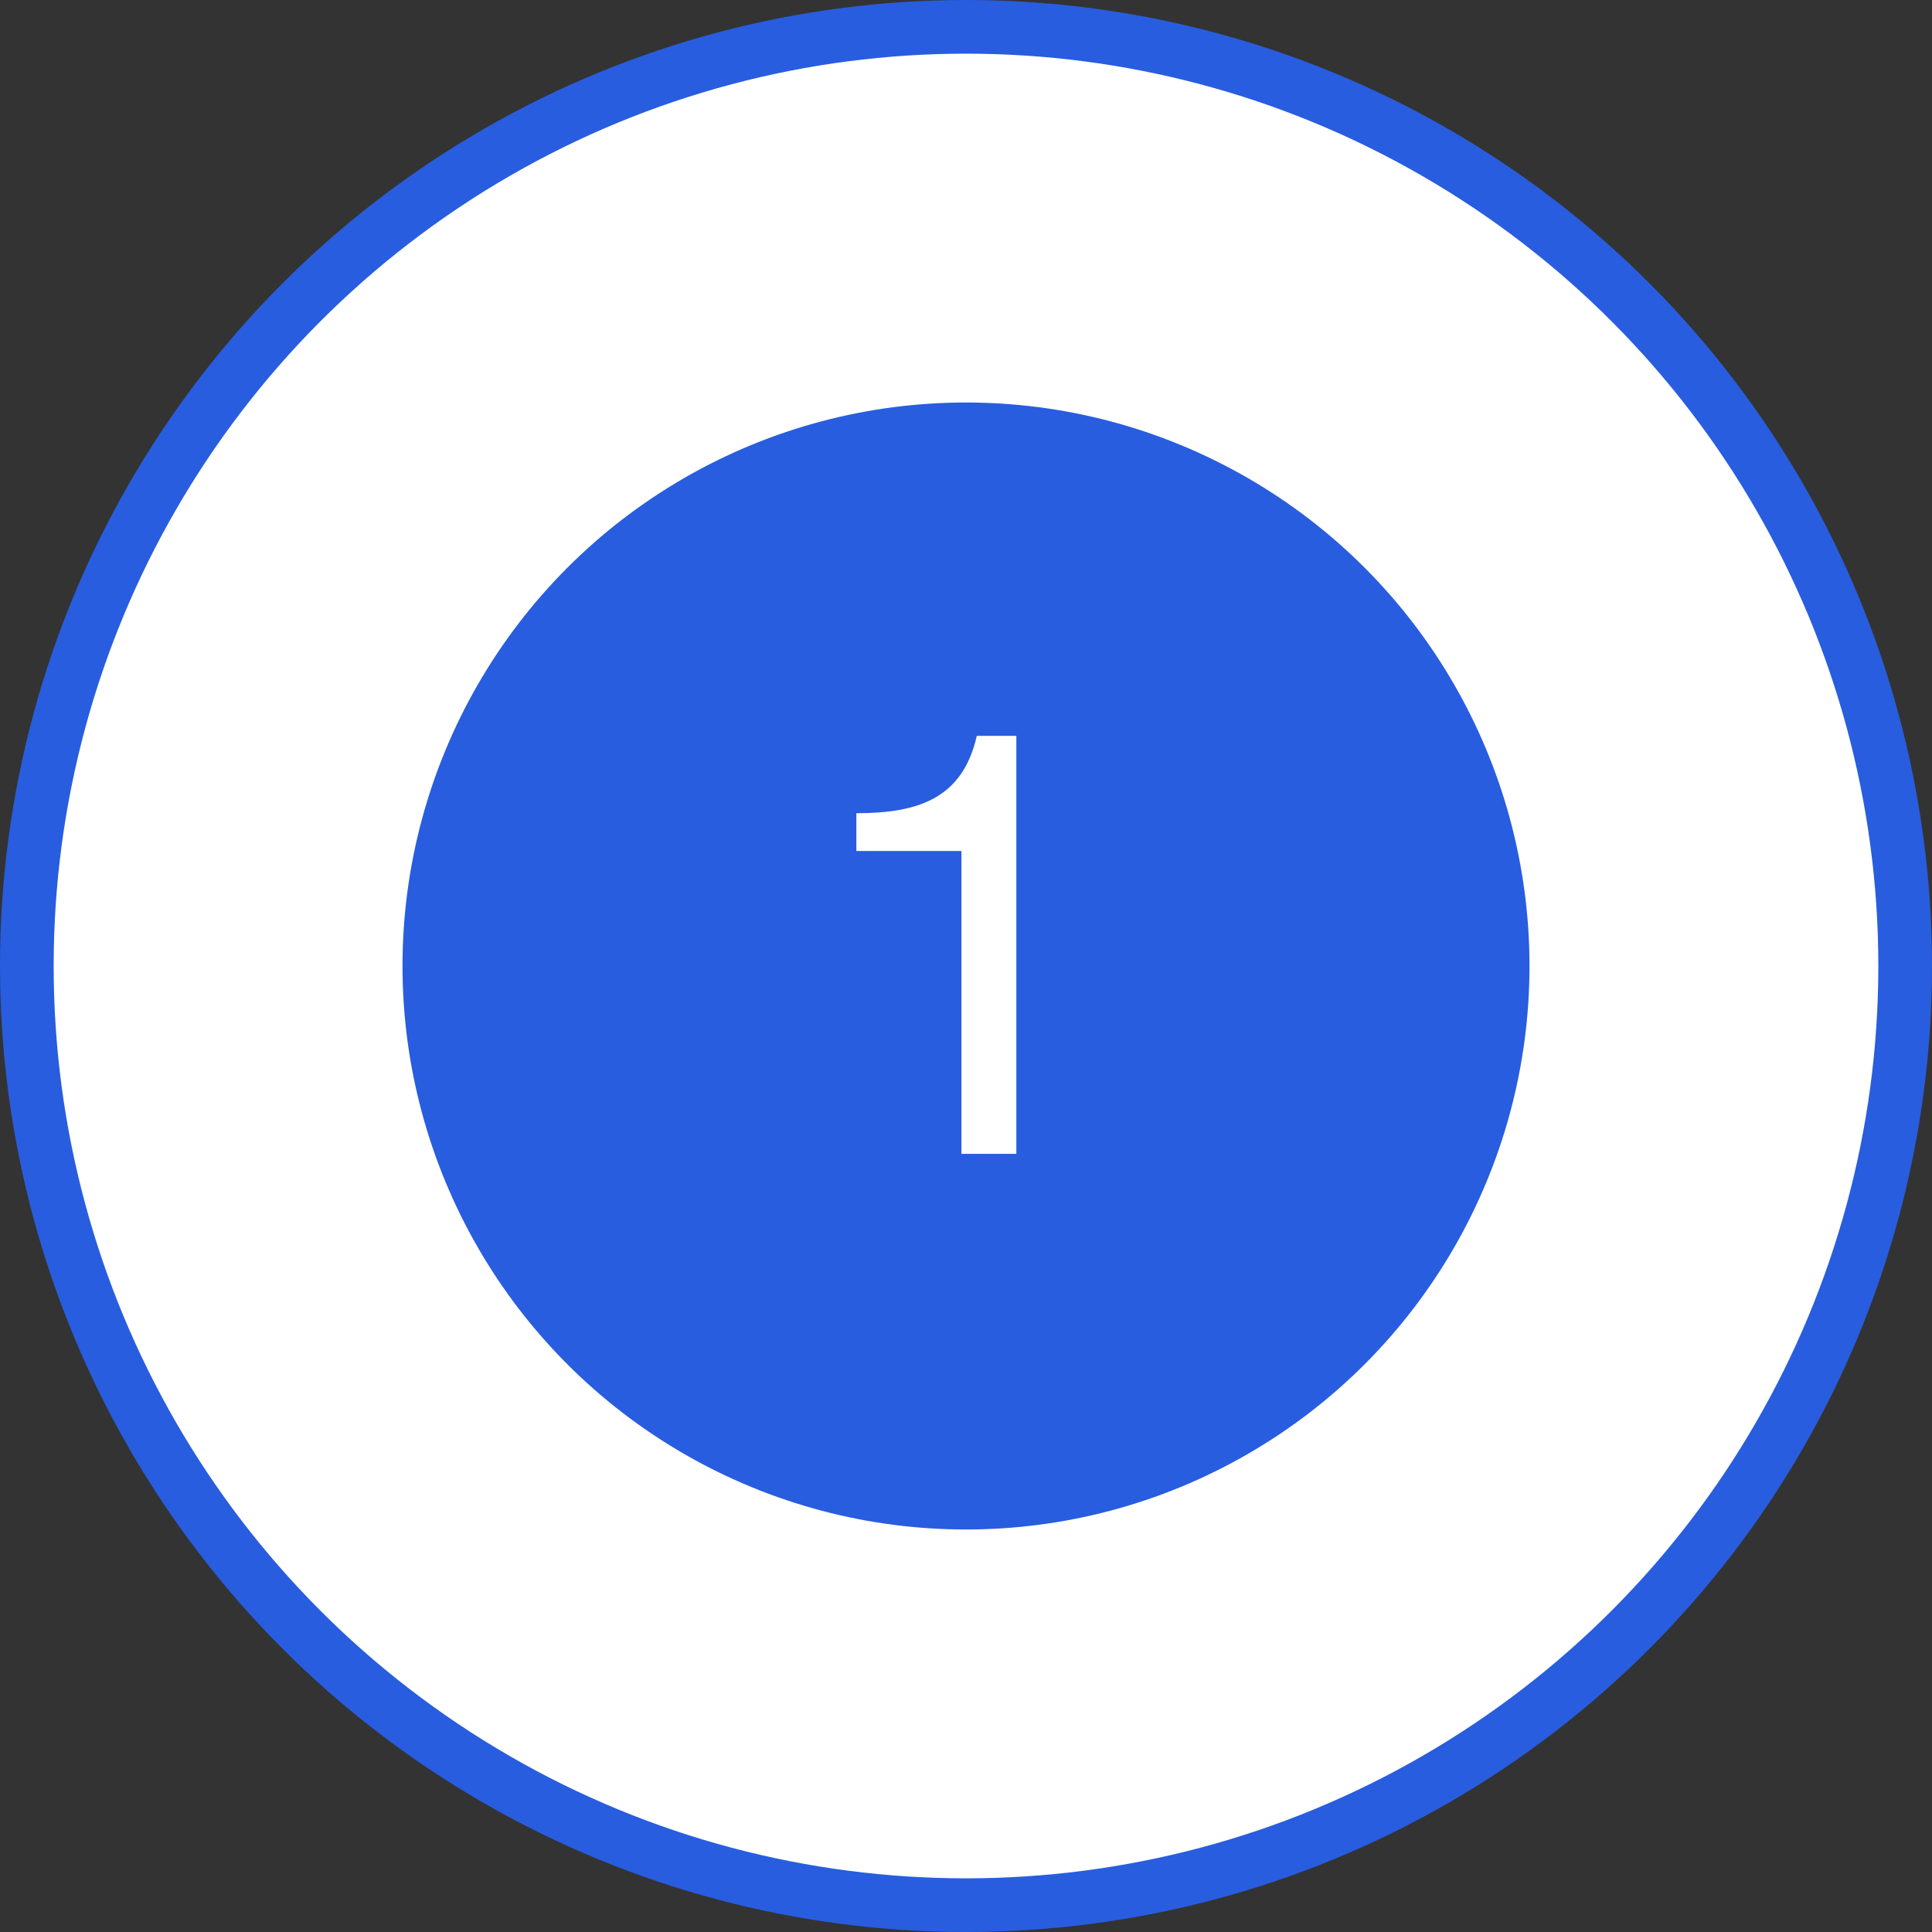
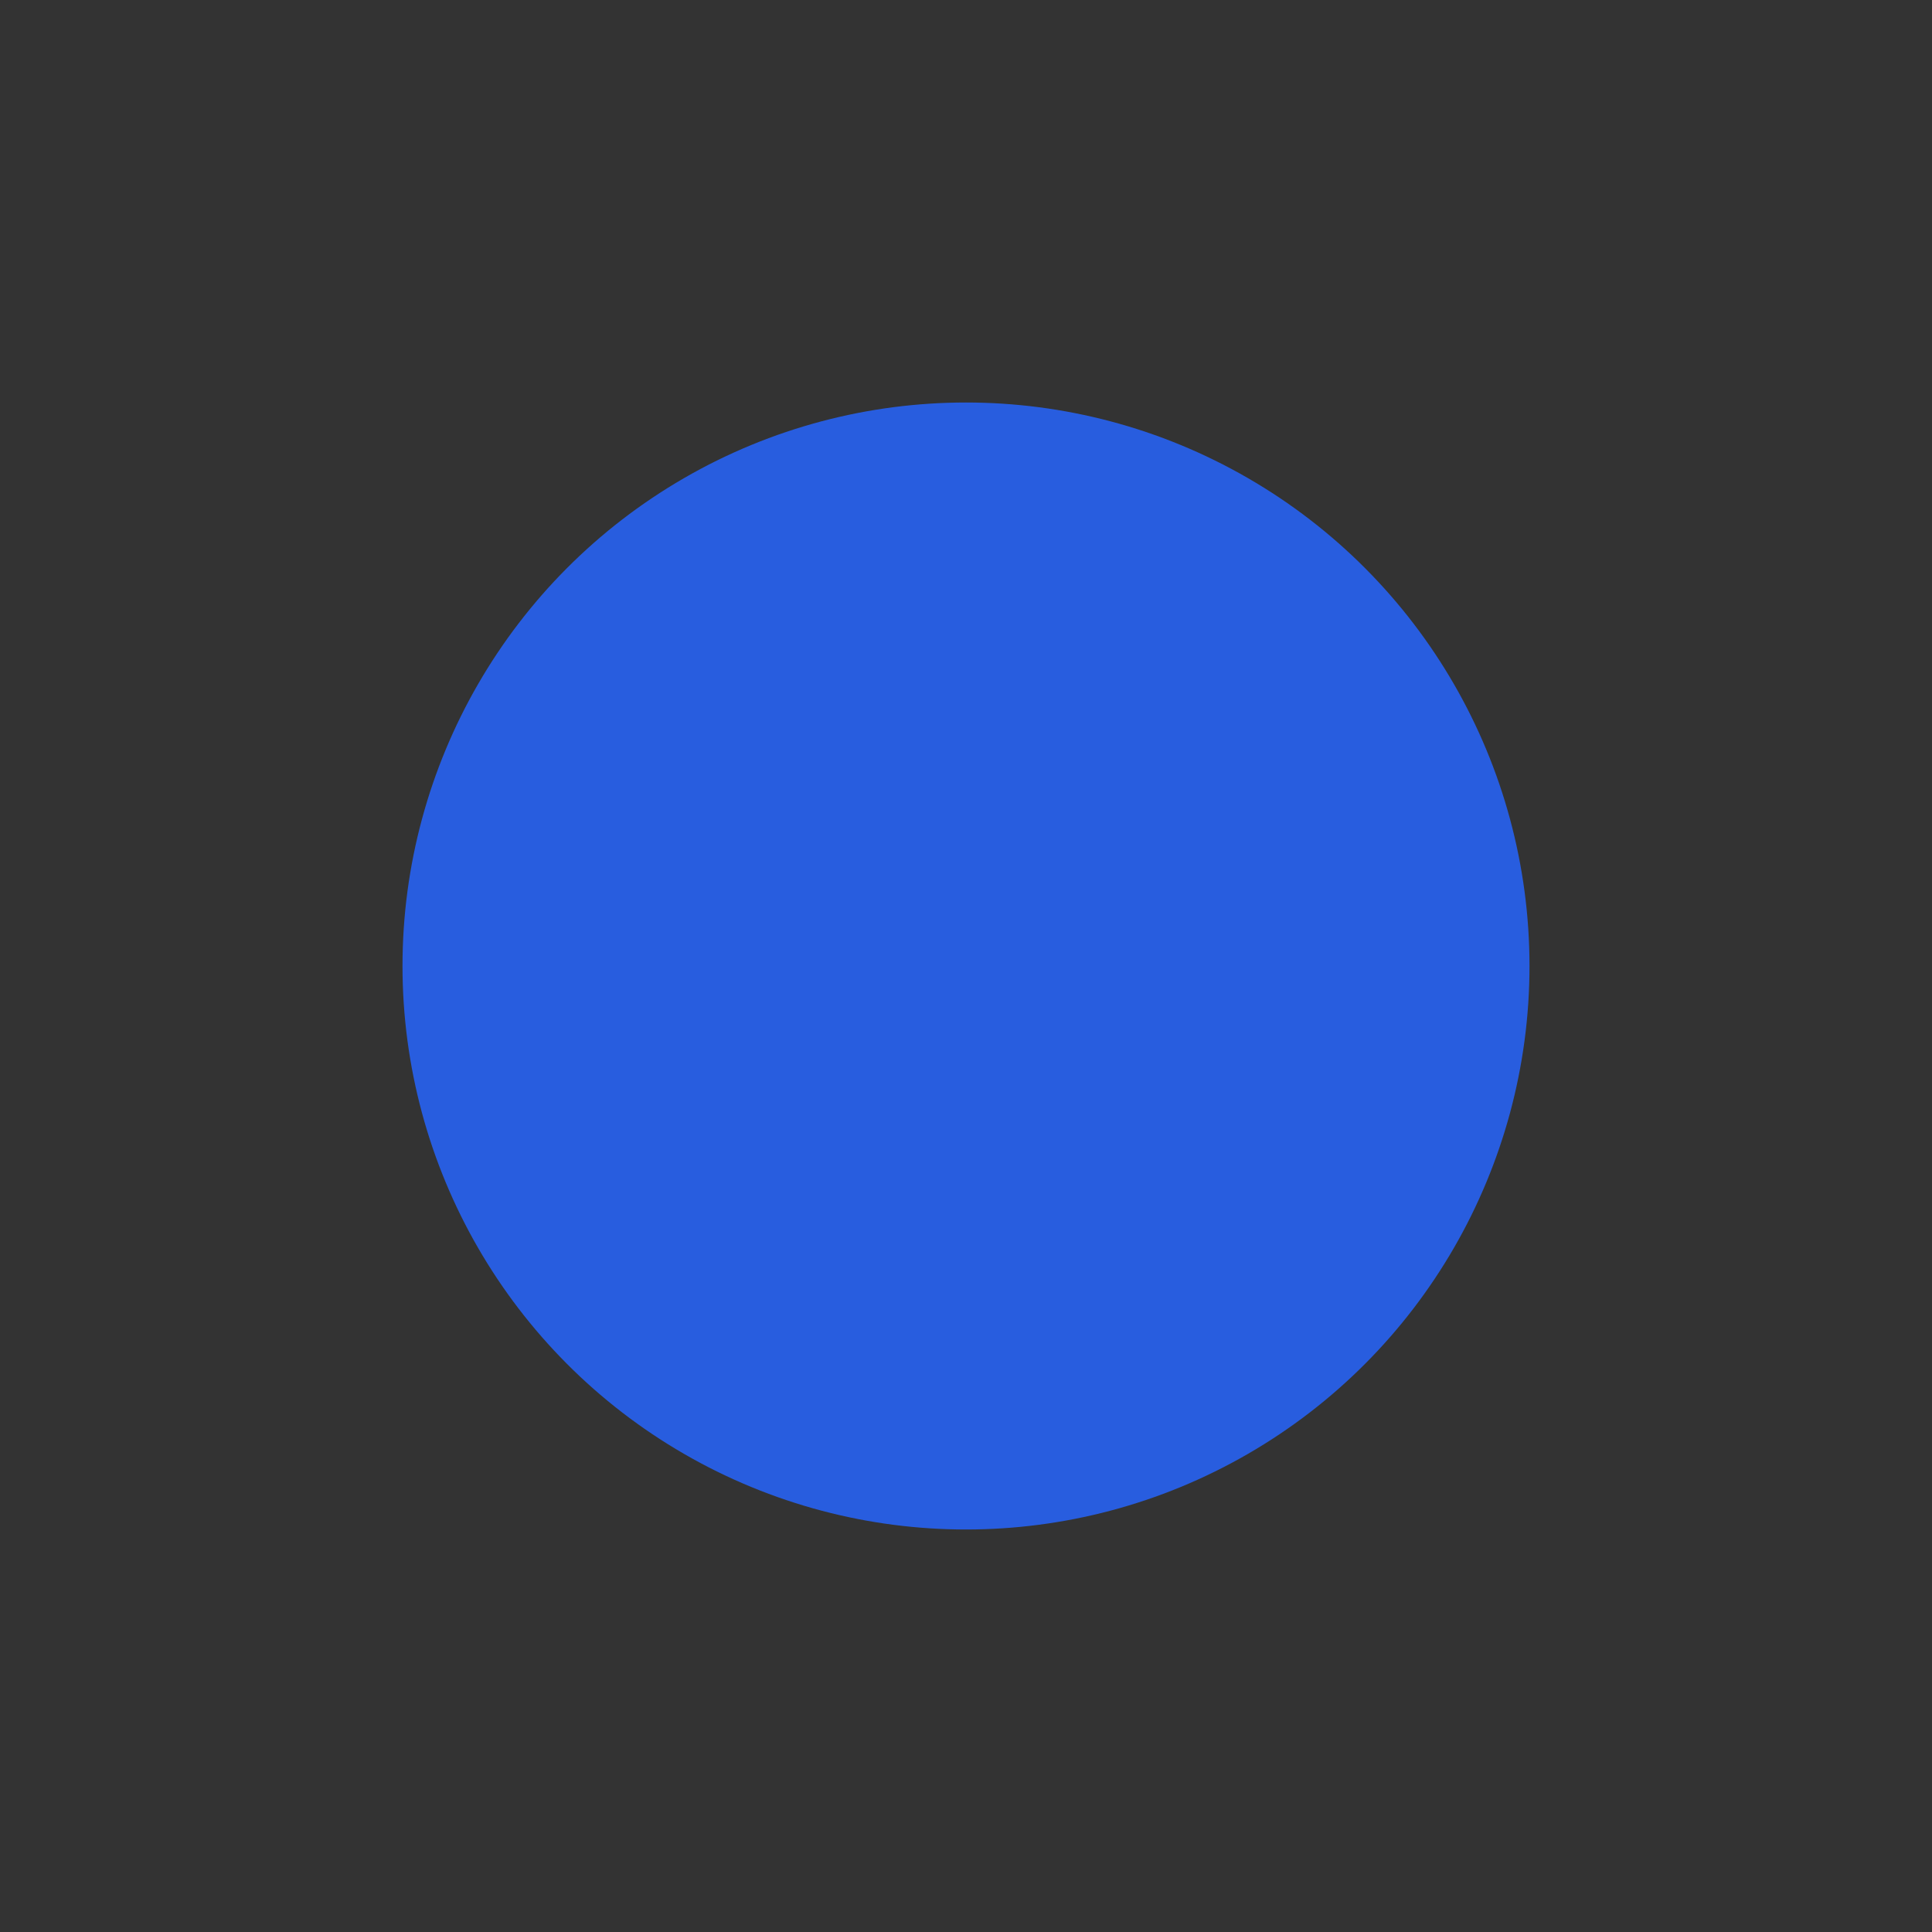
<svg xmlns="http://www.w3.org/2000/svg" width="72" height="72" viewBox="0 0 72 72" fill="none">
  <rect x="0" y="0" width="72" height="72" fill="#333333" stroke="none" />
-   <circle cx="36" cy="36" r="35" fill="white" stroke="#285DDF" stroke-width="2" />
  <circle cx="36" cy="36" r="20" fill="#285DDF" stroke="#285DDF" stroke-width="2" />
-   <path d="M37.876 27.424H36.402C35.874 29.756 34.224 30.306 31.914 30.306V31.714H35.83V43H37.876V27.424Z" fill="white" />
</svg>